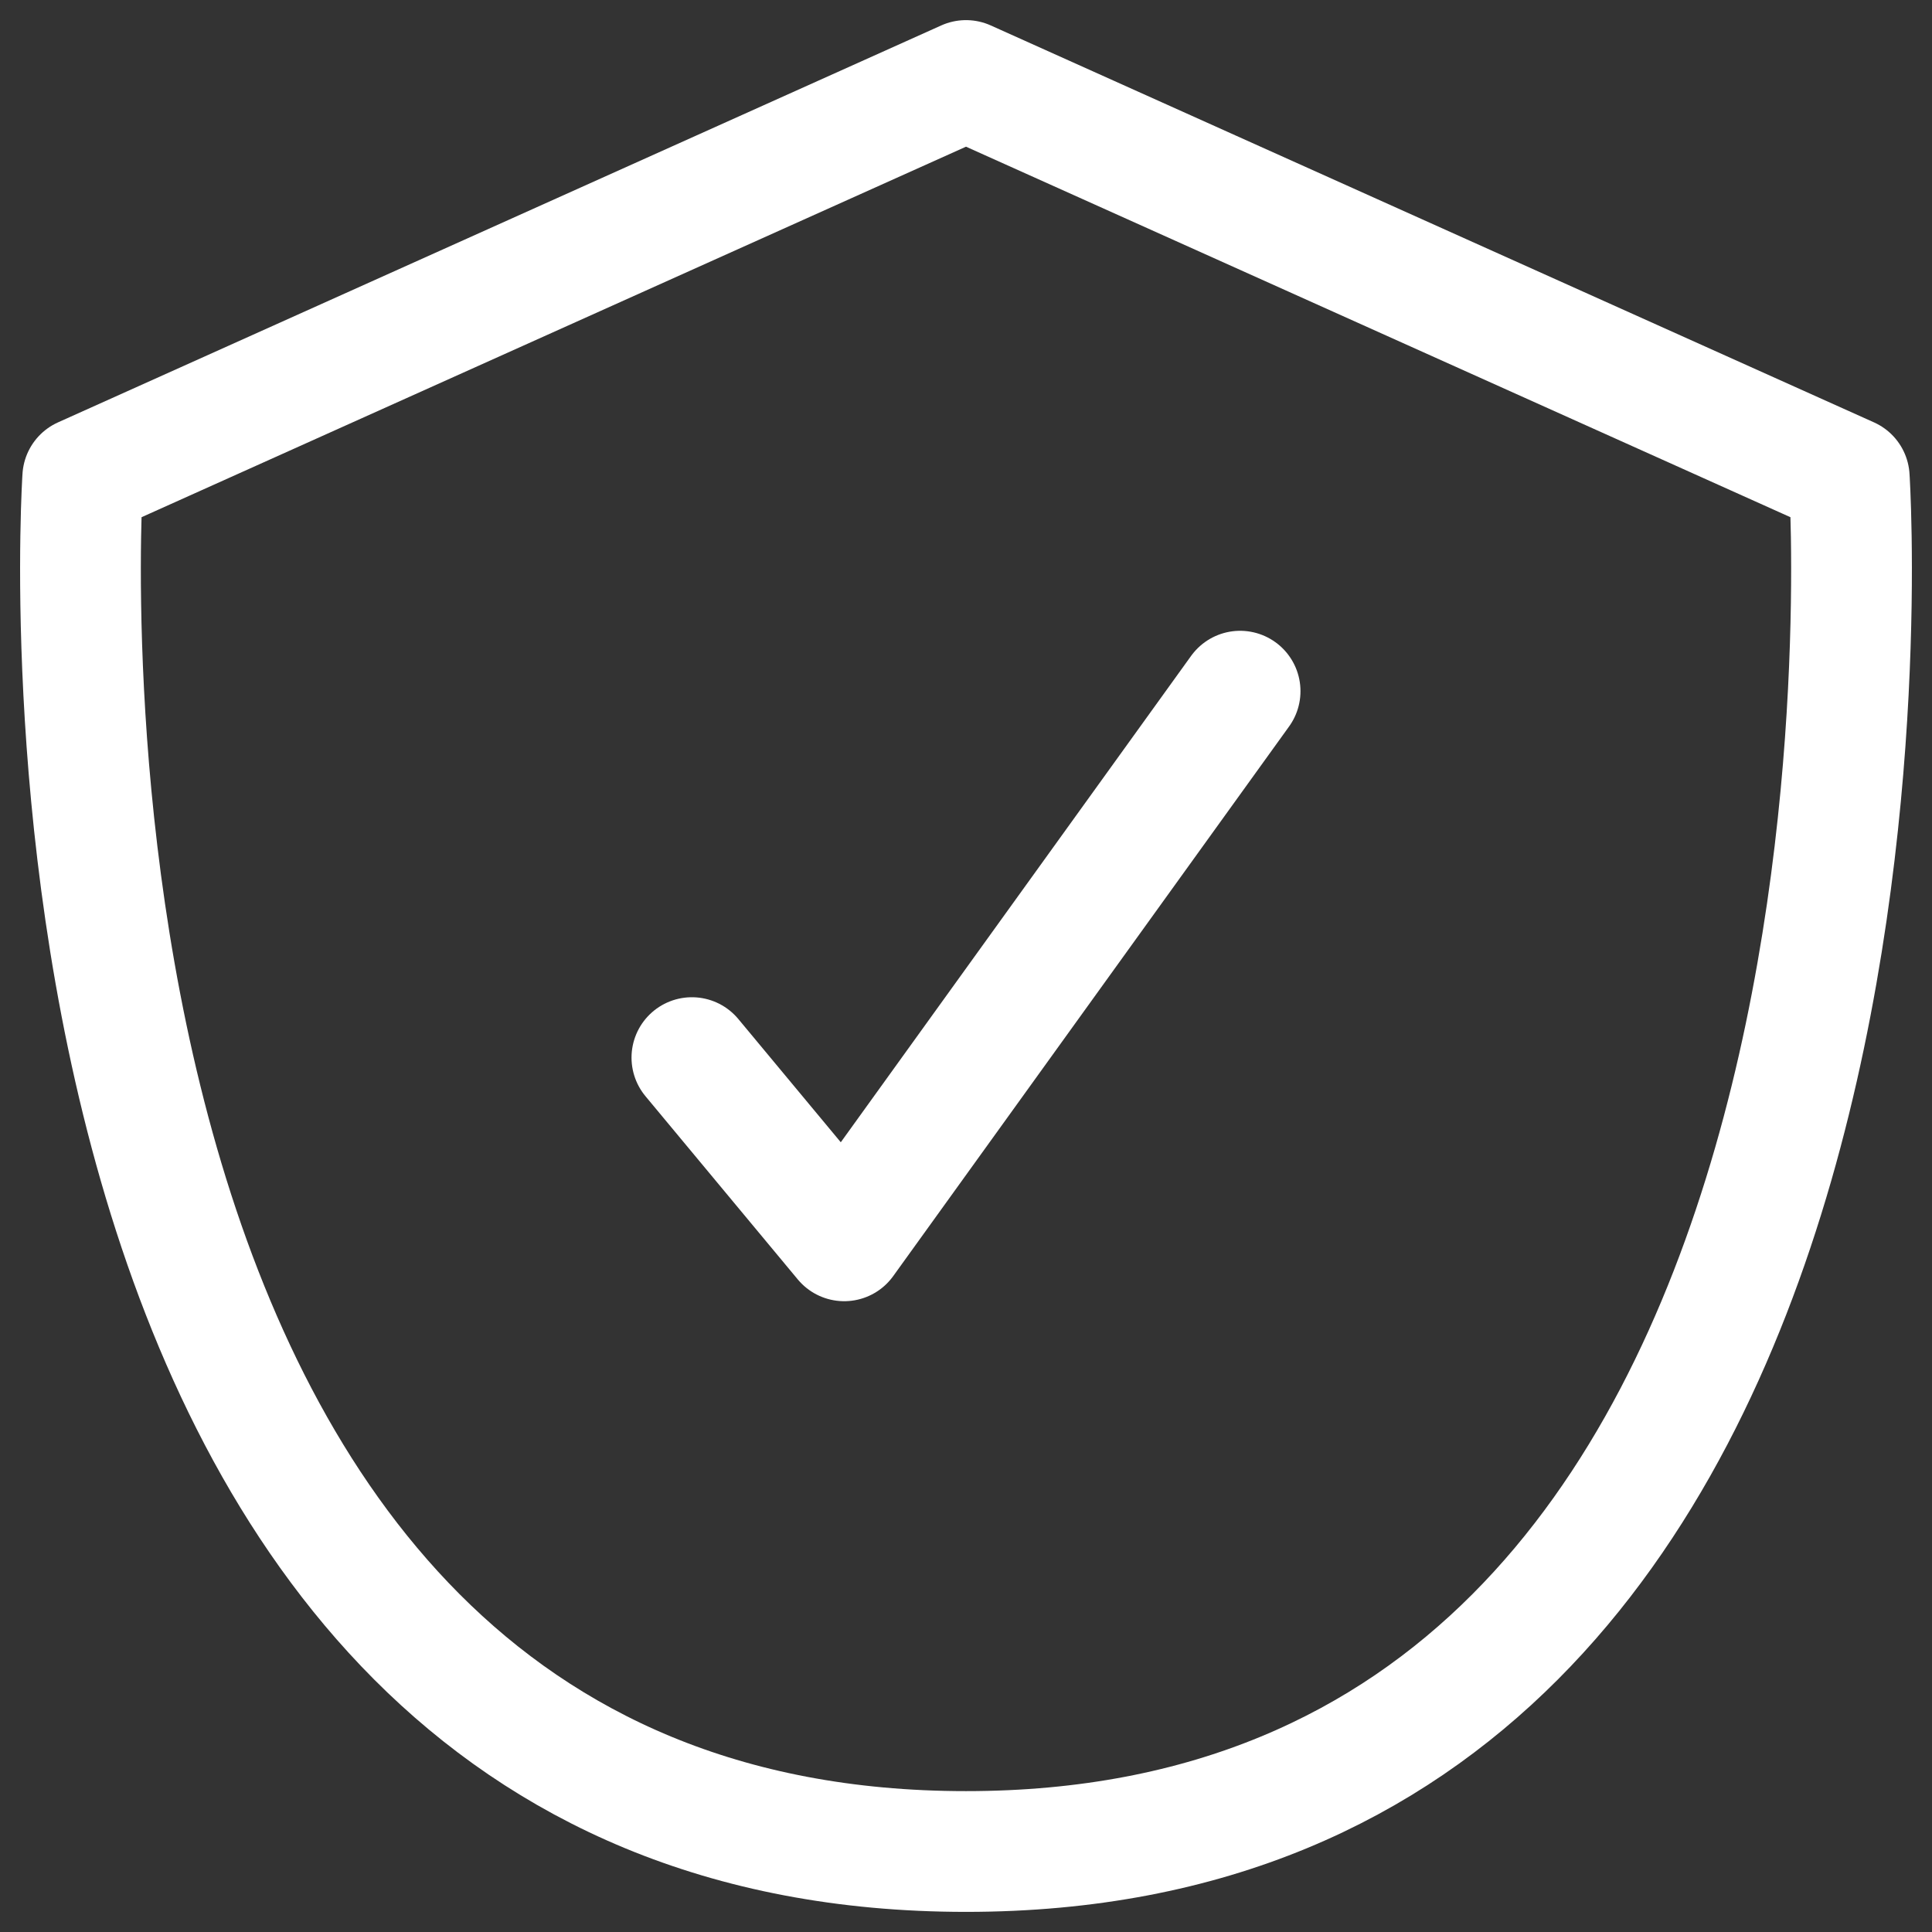
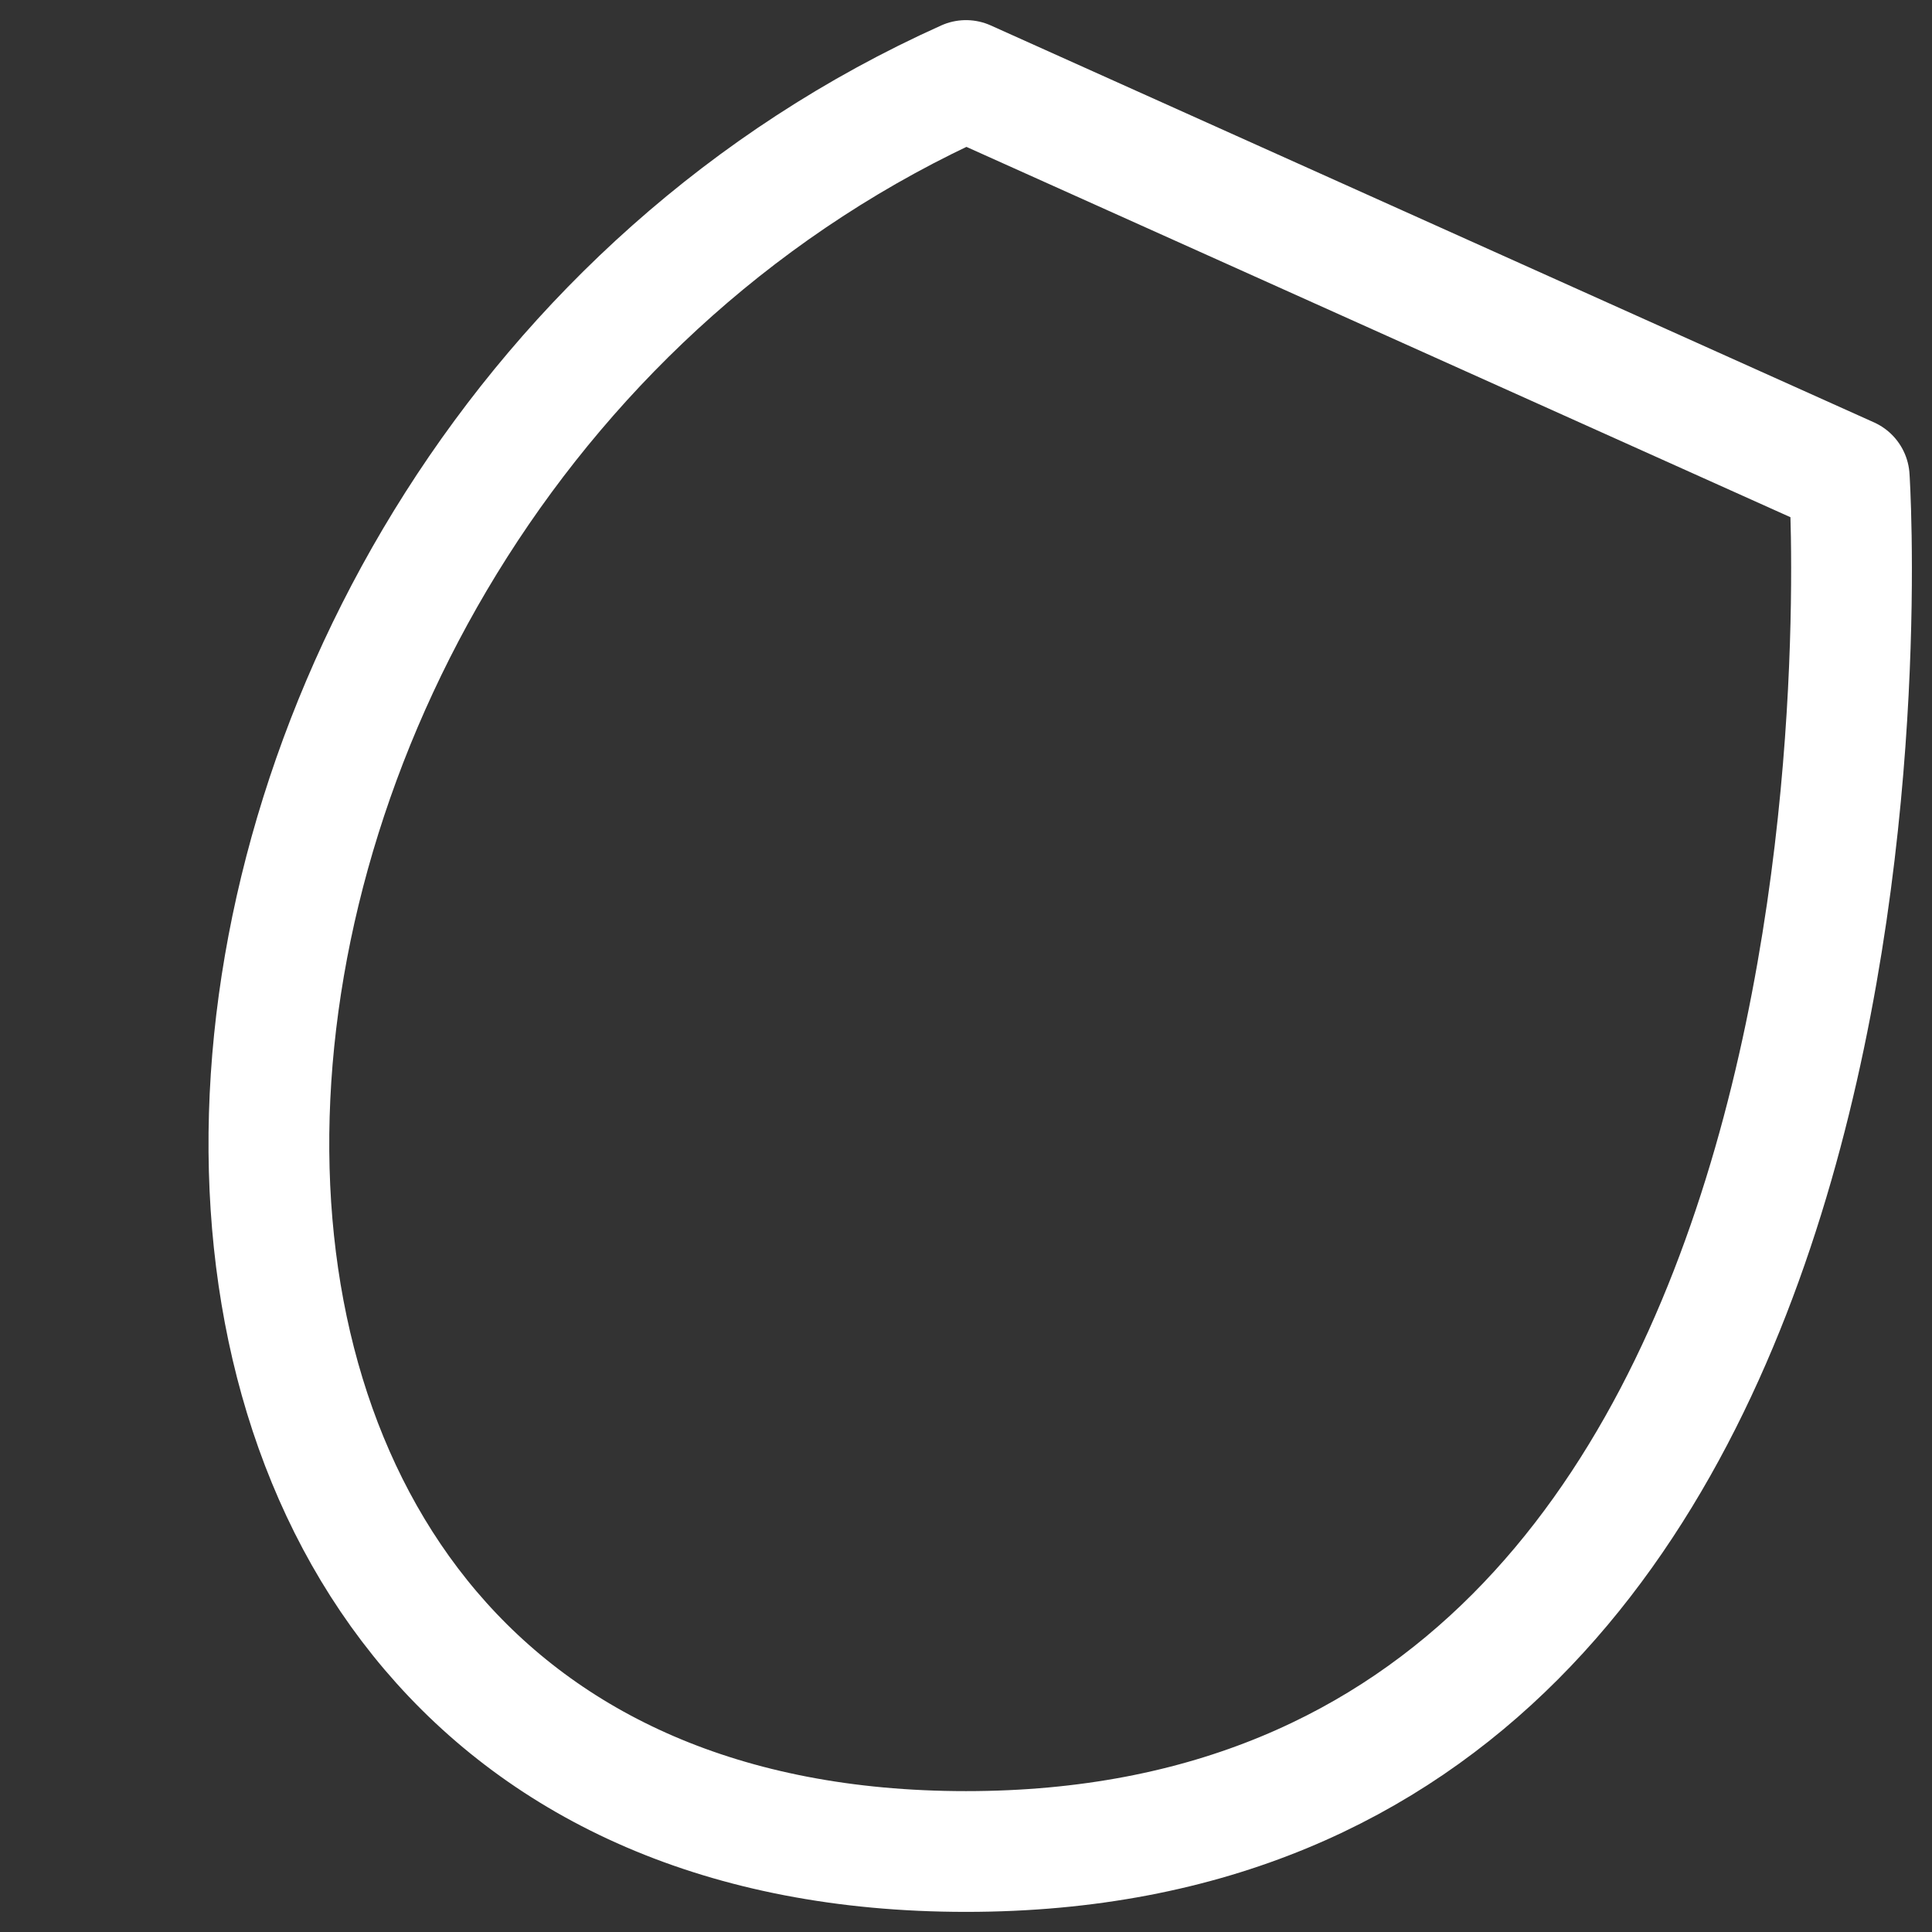
<svg xmlns="http://www.w3.org/2000/svg" width="24px" height="24px" viewBox="0 0 24 24" version="1.1">
  <rect x="0" y="0" width="24" height="24" fill="#333333" stroke="none" />
  <title>shield-tick (1)</title>
  <g id="designs" stroke="none" stroke-width="1" fill="none" fill-rule="evenodd" stroke-linecap="round" stroke-linejoin="round">
    <g id="emb_business_hf_designs_1122_rs_v2" transform="translate(-580, -1227)" stroke="#FFFFFF" stroke-width="1.5">
      <g id="shield-tick-(1)" transform="translate(581, 1228)">
-         <path d="M11,0 L0.028,4.931 C0.028,4.931 -1.107,22 11,22 C23.107,22 21.972,4.931 21.972,4.931 L11,0 Z" id="Path" />
-         <polyline id="Path" points="7.595 12.138 9.487 14.414 14.405 7.586" />
+         <path d="M11,0 C0.028,4.931 -1.107,22 11,22 C23.107,22 21.972,4.931 21.972,4.931 L11,0 Z" id="Path" />
      </g>
    </g>
  </g>
</svg>